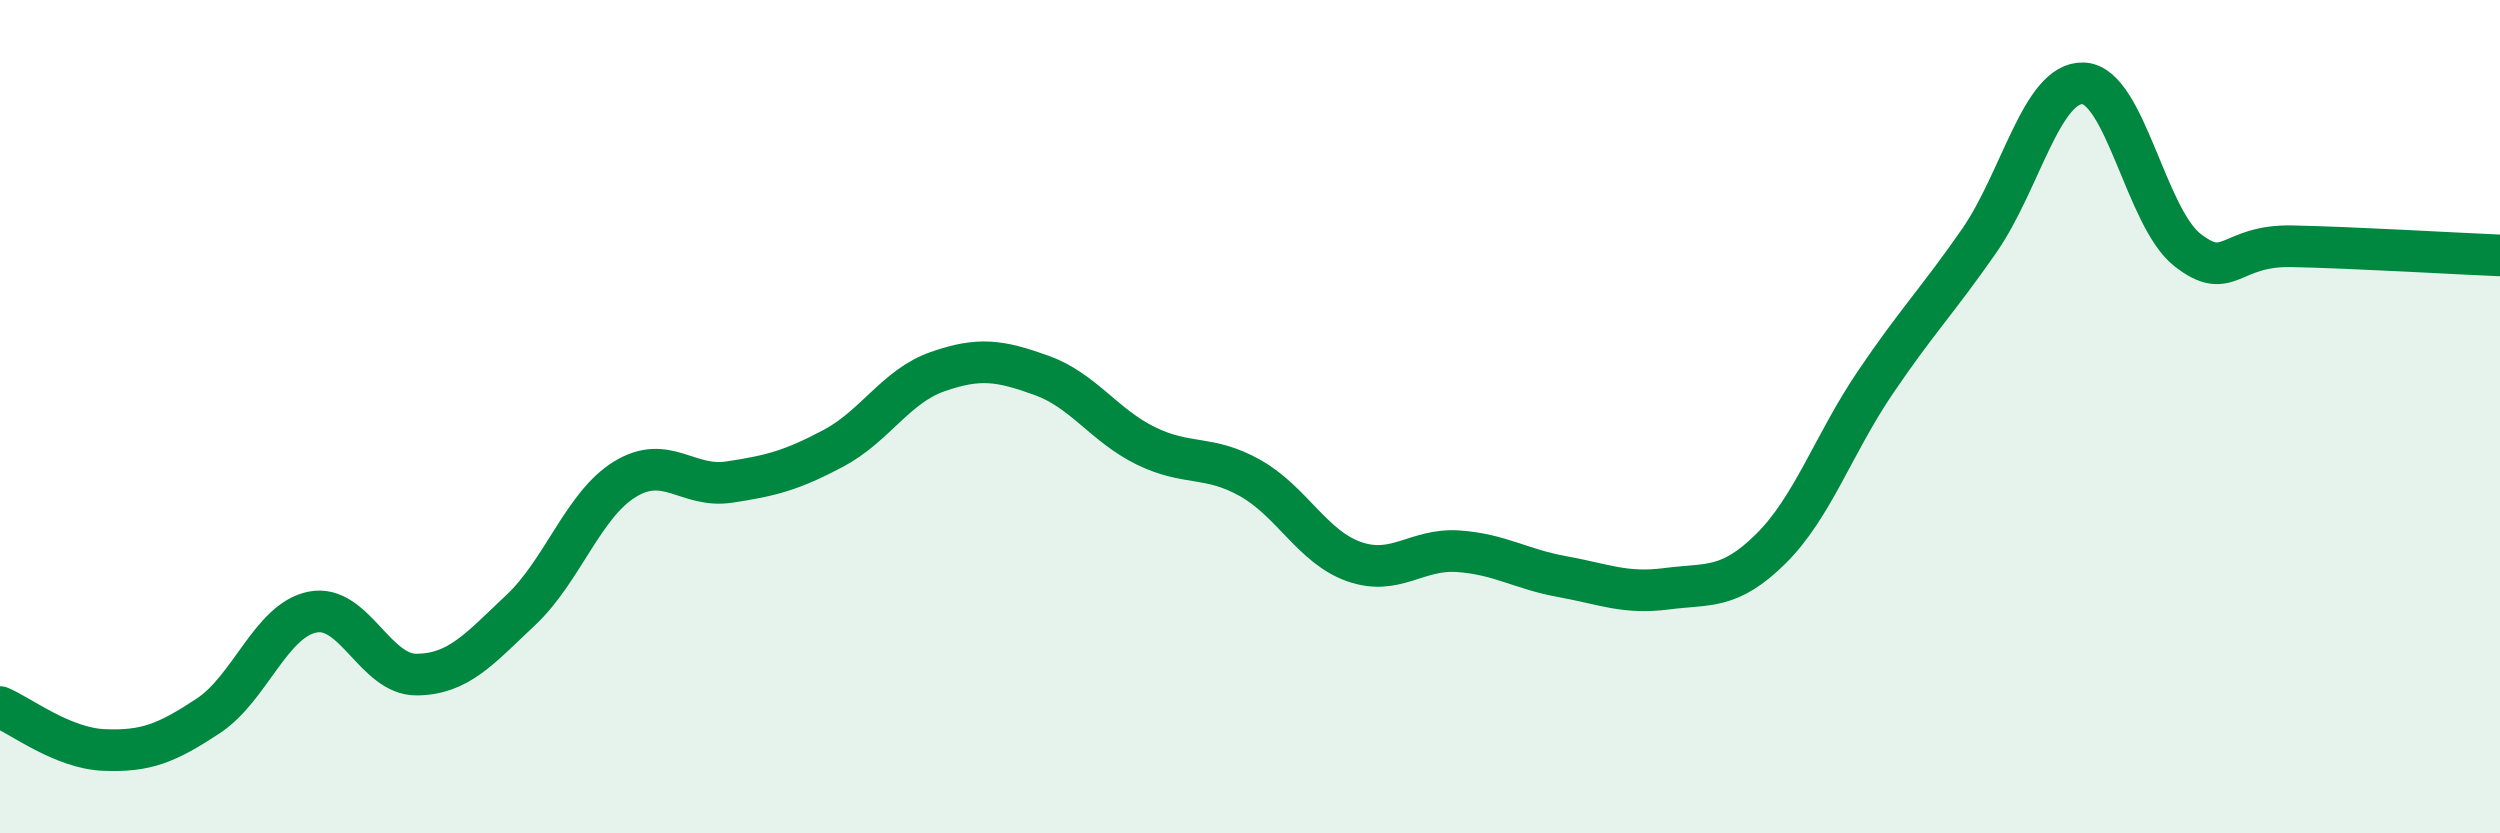
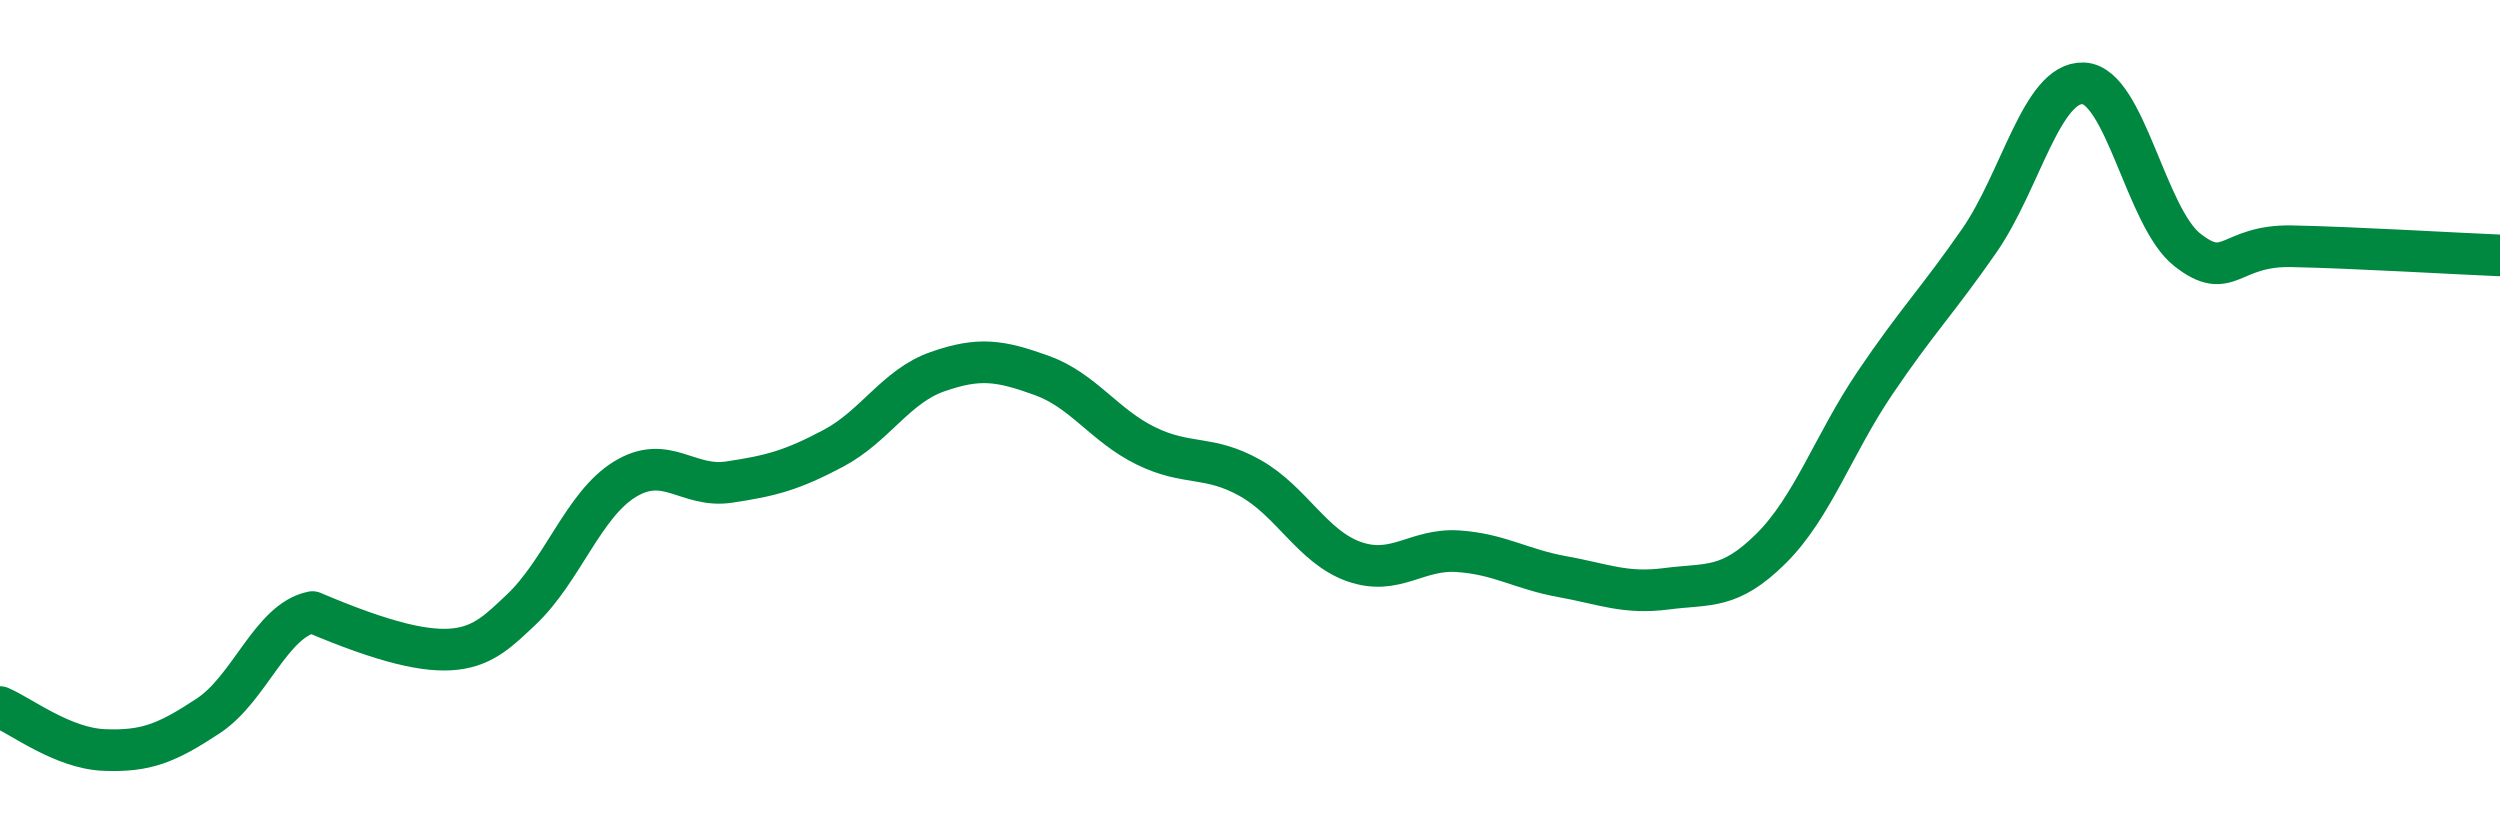
<svg xmlns="http://www.w3.org/2000/svg" width="60" height="20" viewBox="0 0 60 20">
-   <path d="M 0,16.97 C 0.5,17.18 1.5,17.96 2.5,18 C 3.5,18.04 4,17.84 5,17.18 C 6,16.52 6.5,14.89 7.5,14.69 C 8.5,14.49 9,16.2 10,16.19 C 11,16.18 11.5,15.58 12.5,14.64 C 13.5,13.7 14,12.11 15,11.5 C 16,10.89 16.5,11.72 17.5,11.57 C 18.5,11.42 19,11.29 20,10.76 C 21,10.23 21.5,9.27 22.5,8.92 C 23.5,8.57 24,8.65 25,9.01 C 26,9.37 26.5,10.21 27.5,10.7 C 28.5,11.19 29,10.91 30,11.47 C 31,12.03 31.5,13.13 32.5,13.48 C 33.5,13.83 34,13.16 35,13.23 C 36,13.3 36.5,13.66 37.5,13.84 C 38.5,14.02 39,14.26 40,14.13 C 41,14 41.5,14.16 42.5,13.17 C 43.5,12.18 44,10.67 45,9.19 C 46,7.71 46.5,7.22 47.5,5.78 C 48.5,4.34 49,1.96 50,2 C 51,2.04 51.5,5.22 52.5,6 C 53.5,6.78 53.5,5.88 55,5.91 C 56.5,5.94 59,6.09 60,6.13L60 20L0 20Z" fill="#008740" opacity="0.1" stroke-linecap="round" stroke-linejoin="round" />
-   <path d="M 0,16.97 C 0.5,17.18 1.5,17.96 2.5,18 C 3.5,18.04 4,17.84 5,17.18 C 6,16.52 6.5,14.89 7.5,14.69 C 8.5,14.49 9,16.2 10,16.19 C 11,16.18 11.5,15.58 12.5,14.64 C 13.5,13.7 14,12.11 15,11.5 C 16,10.89 16.5,11.72 17.5,11.57 C 18.5,11.42 19,11.29 20,10.76 C 21,10.23 21.5,9.27 22.5,8.92 C 23.5,8.57 24,8.65 25,9.01 C 26,9.37 26.5,10.21 27.5,10.7 C 28.5,11.19 29,10.91 30,11.47 C 31,12.03 31.5,13.13 32.5,13.48 C 33.5,13.83 34,13.16 35,13.23 C 36,13.3 36.5,13.66 37.5,13.84 C 38.5,14.02 39,14.26 40,14.13 C 41,14 41.5,14.16 42.5,13.17 C 43.5,12.18 44,10.67 45,9.19 C 46,7.71 46.5,7.22 47.5,5.78 C 48.5,4.34 49,1.96 50,2 C 51,2.04 51.5,5.22 52.5,6 C 53.5,6.78 53.5,5.88 55,5.91 C 56.5,5.94 59,6.09 60,6.13" stroke="#008740" stroke-width="1" fill="none" stroke-linecap="round" stroke-linejoin="round" />
+   <path d="M 0,16.97 C 0.5,17.18 1.5,17.96 2.5,18 C 3.5,18.04 4,17.84 5,17.18 C 6,16.52 6.5,14.89 7.5,14.69 C 11,16.18 11.5,15.58 12.5,14.64 C 13.5,13.7 14,12.11 15,11.5 C 16,10.89 16.5,11.72 17.5,11.57 C 18.5,11.42 19,11.29 20,10.76 C 21,10.23 21.5,9.27 22.5,8.92 C 23.5,8.57 24,8.65 25,9.01 C 26,9.37 26.5,10.21 27.5,10.7 C 28.5,11.19 29,10.91 30,11.47 C 31,12.03 31.5,13.13 32.5,13.48 C 33.5,13.83 34,13.16 35,13.23 C 36,13.3 36.5,13.66 37.5,13.84 C 38.5,14.02 39,14.26 40,14.13 C 41,14 41.5,14.16 42.5,13.17 C 43.5,12.18 44,10.67 45,9.19 C 46,7.71 46.5,7.22 47.5,5.78 C 48.5,4.34 49,1.96 50,2 C 51,2.04 51.5,5.22 52.5,6 C 53.5,6.78 53.5,5.88 55,5.91 C 56.5,5.94 59,6.09 60,6.13" stroke="#008740" stroke-width="1" fill="none" stroke-linecap="round" stroke-linejoin="round" />
</svg>